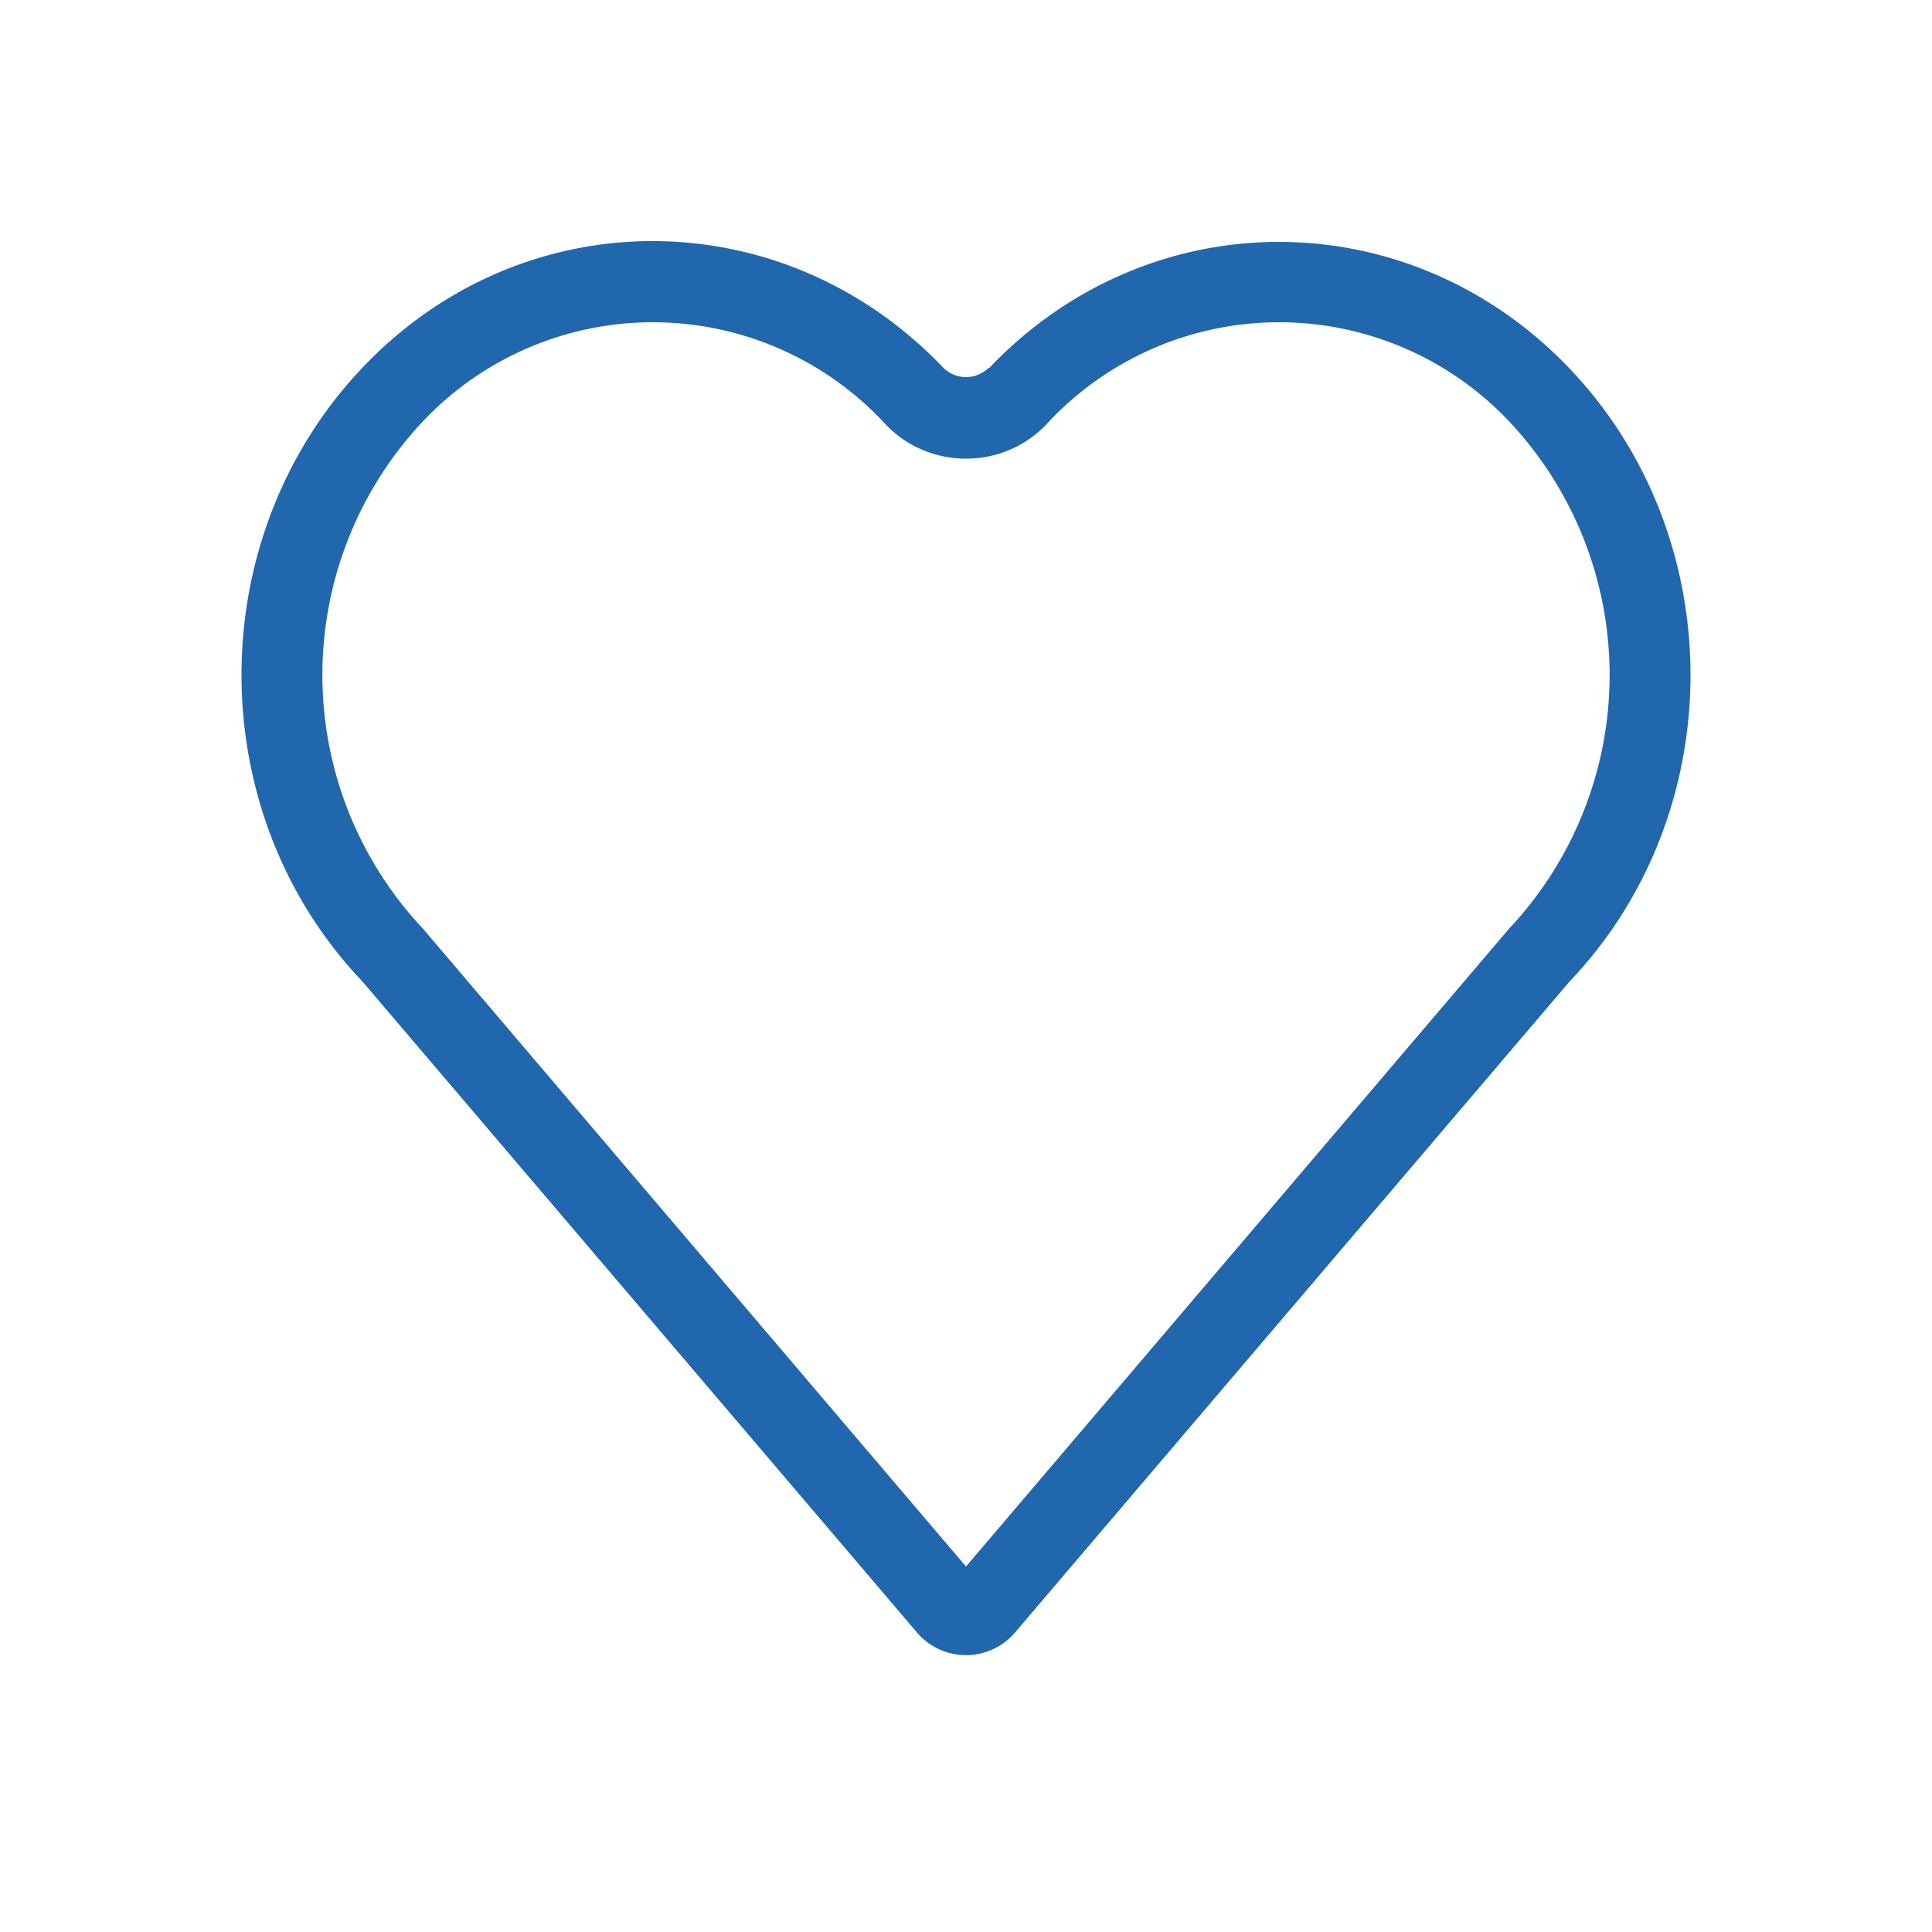
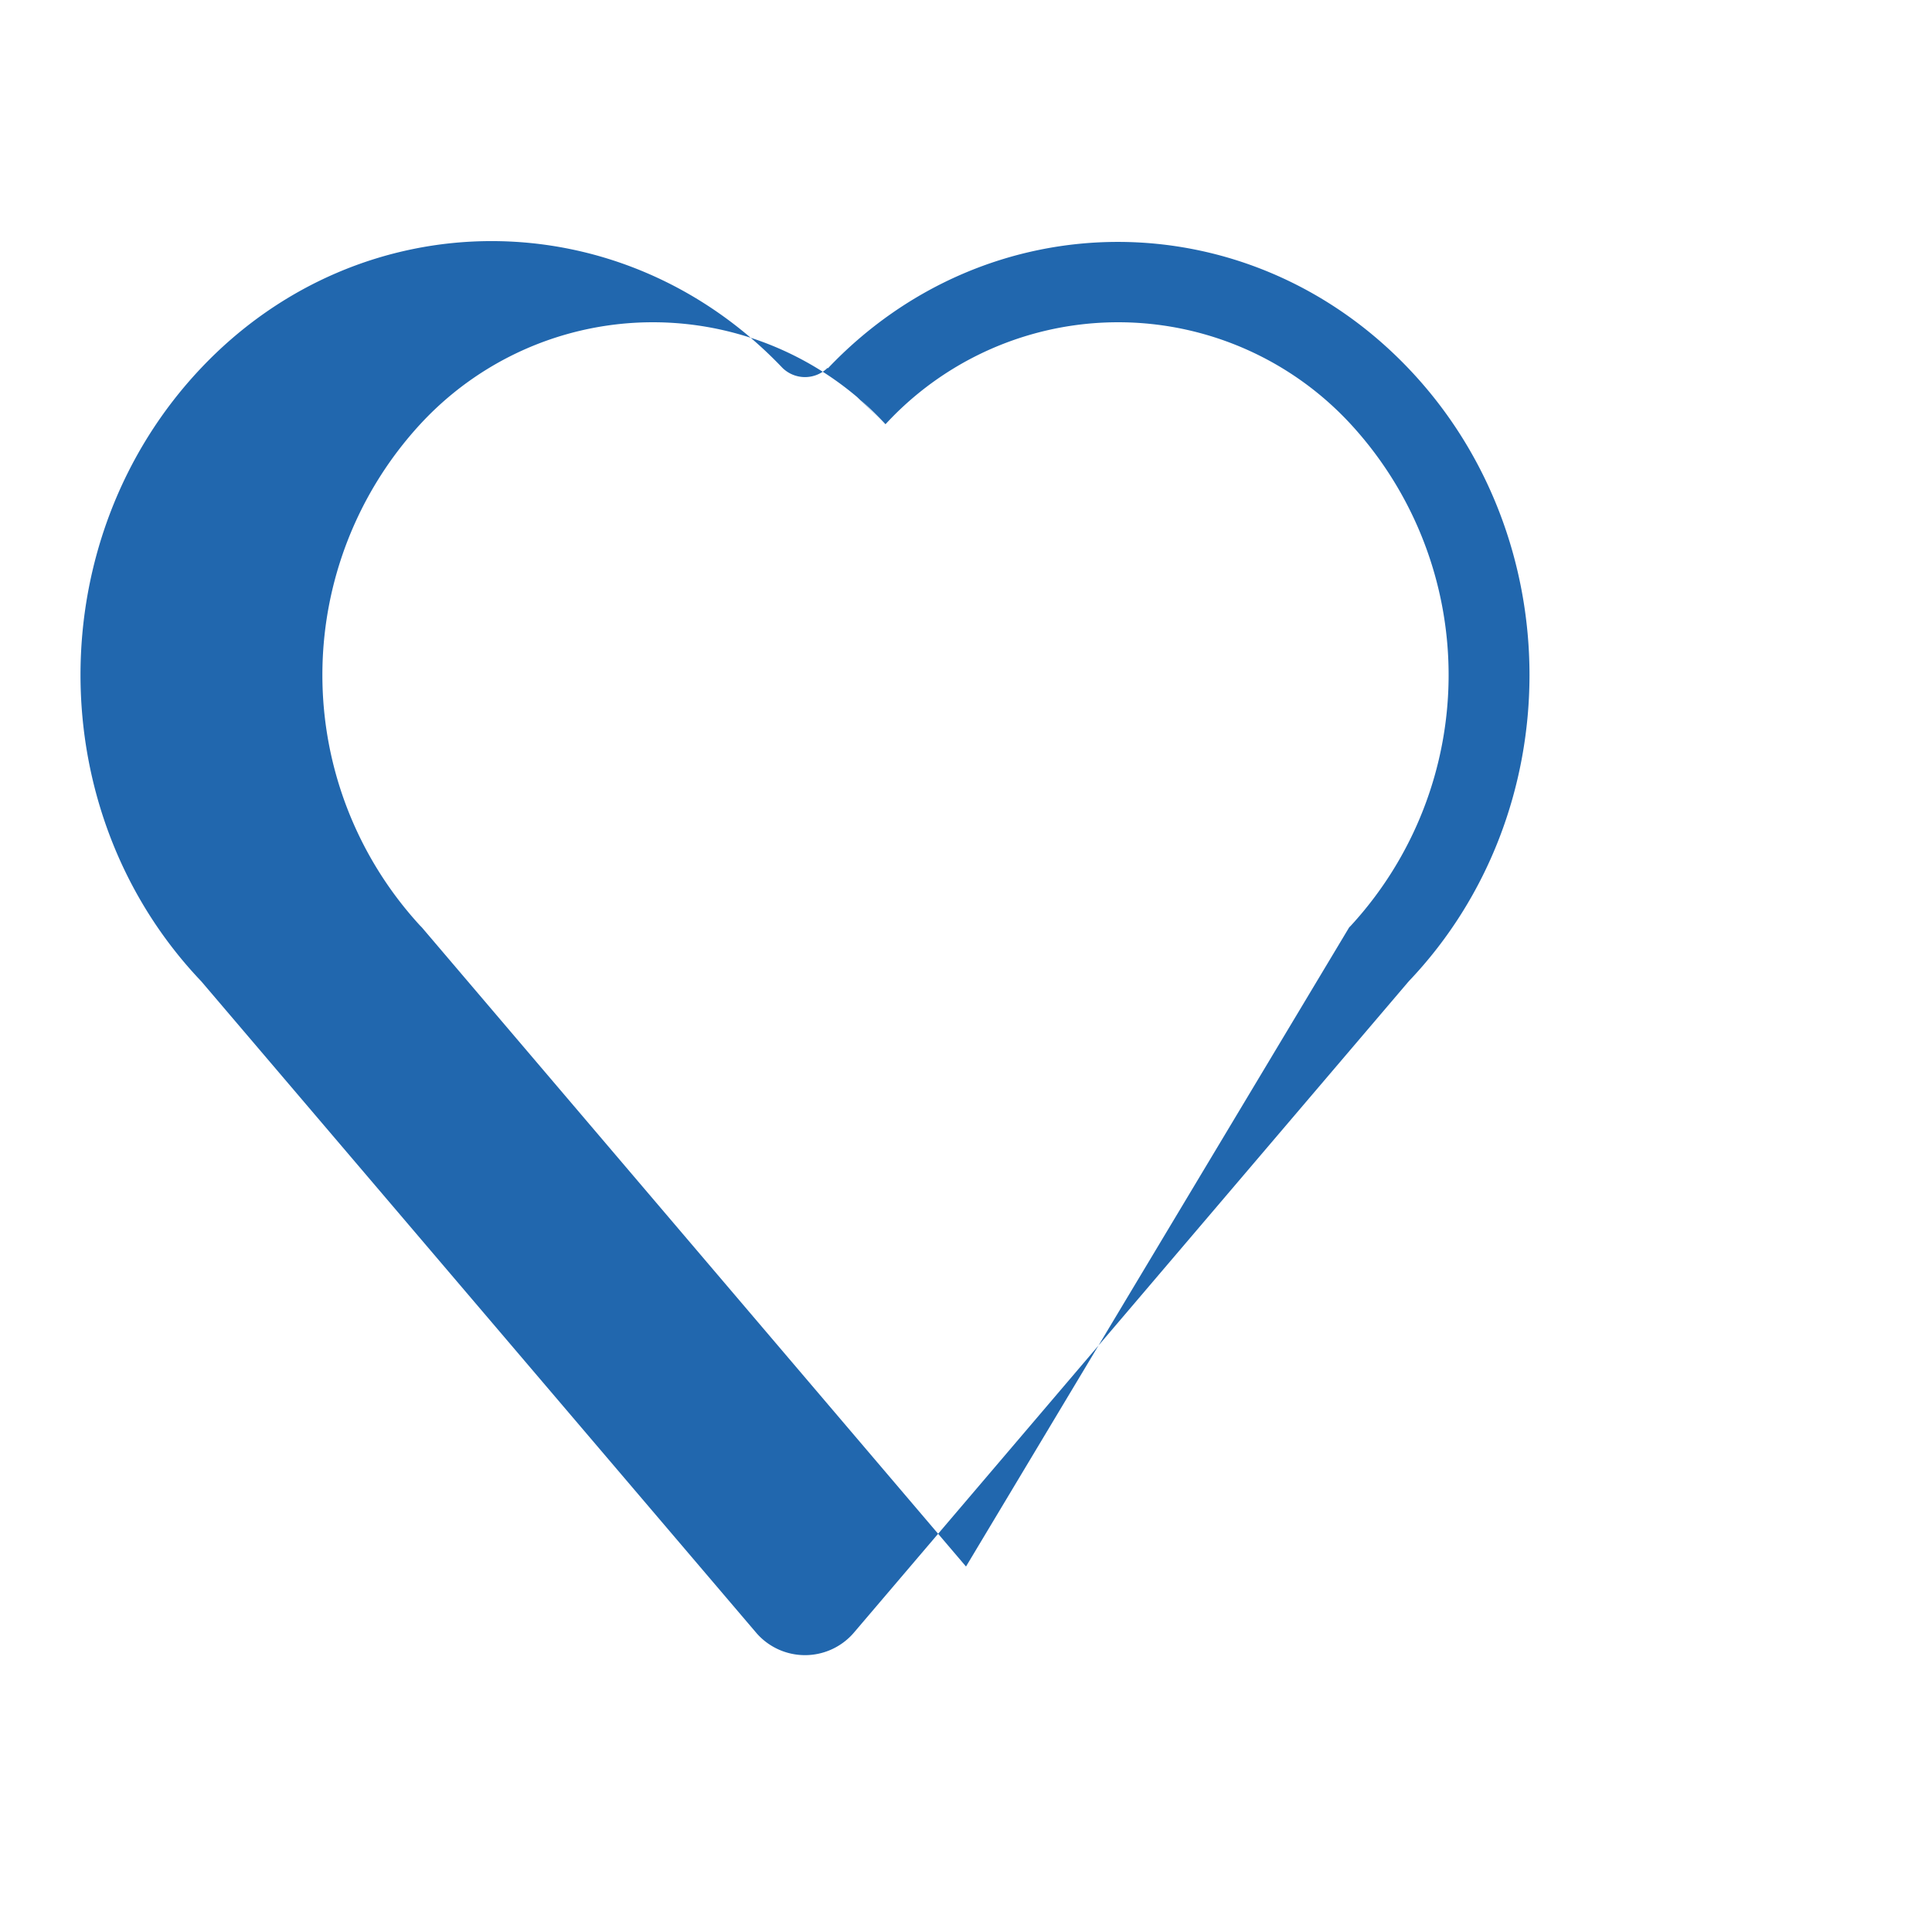
<svg xmlns="http://www.w3.org/2000/svg" width="24" height="24" fill="none">
-   <path fill="#2167ae" d="m5.24 11.52-.02-.02a4.6 4.6 0 0 1 0-6.23 3.93 3.93 0 0 1 5.78 0c.54.57 1.46.57 2 0l-.72-.7a.4.4 0 0 1-.56 0c-2-2.1-5.23-2.1-7.22 0-2 2.11-2 5.52 0 7.62l6.9 8.1a.8.8 0 0 0 1.2 0l6.9-8.1c2-2.1 2-5.51 0-7.61s-5.23-2.1-7.22 0l.72.69a3.93 3.93 0 0 1 5.78 0 4.6 4.6 0 0 1 0 6.23l-.02.02L12 19.46z" />
+   <path fill="#2167ae" d="m5.24 11.52-.02-.02a4.6 4.6 0 0 1 0-6.23 3.93 3.93 0 0 1 5.78 0l-.72-.7a.4.4 0 0 1-.56 0c-2-2.1-5.23-2.1-7.22 0-2 2.11-2 5.52 0 7.62l6.9 8.1a.8.8 0 0 0 1.2 0l6.9-8.1c2-2.1 2-5.51 0-7.61s-5.23-2.1-7.22 0l.72.69a3.93 3.93 0 0 1 5.78 0 4.6 4.6 0 0 1 0 6.23l-.02.02L12 19.46z" />
</svg>